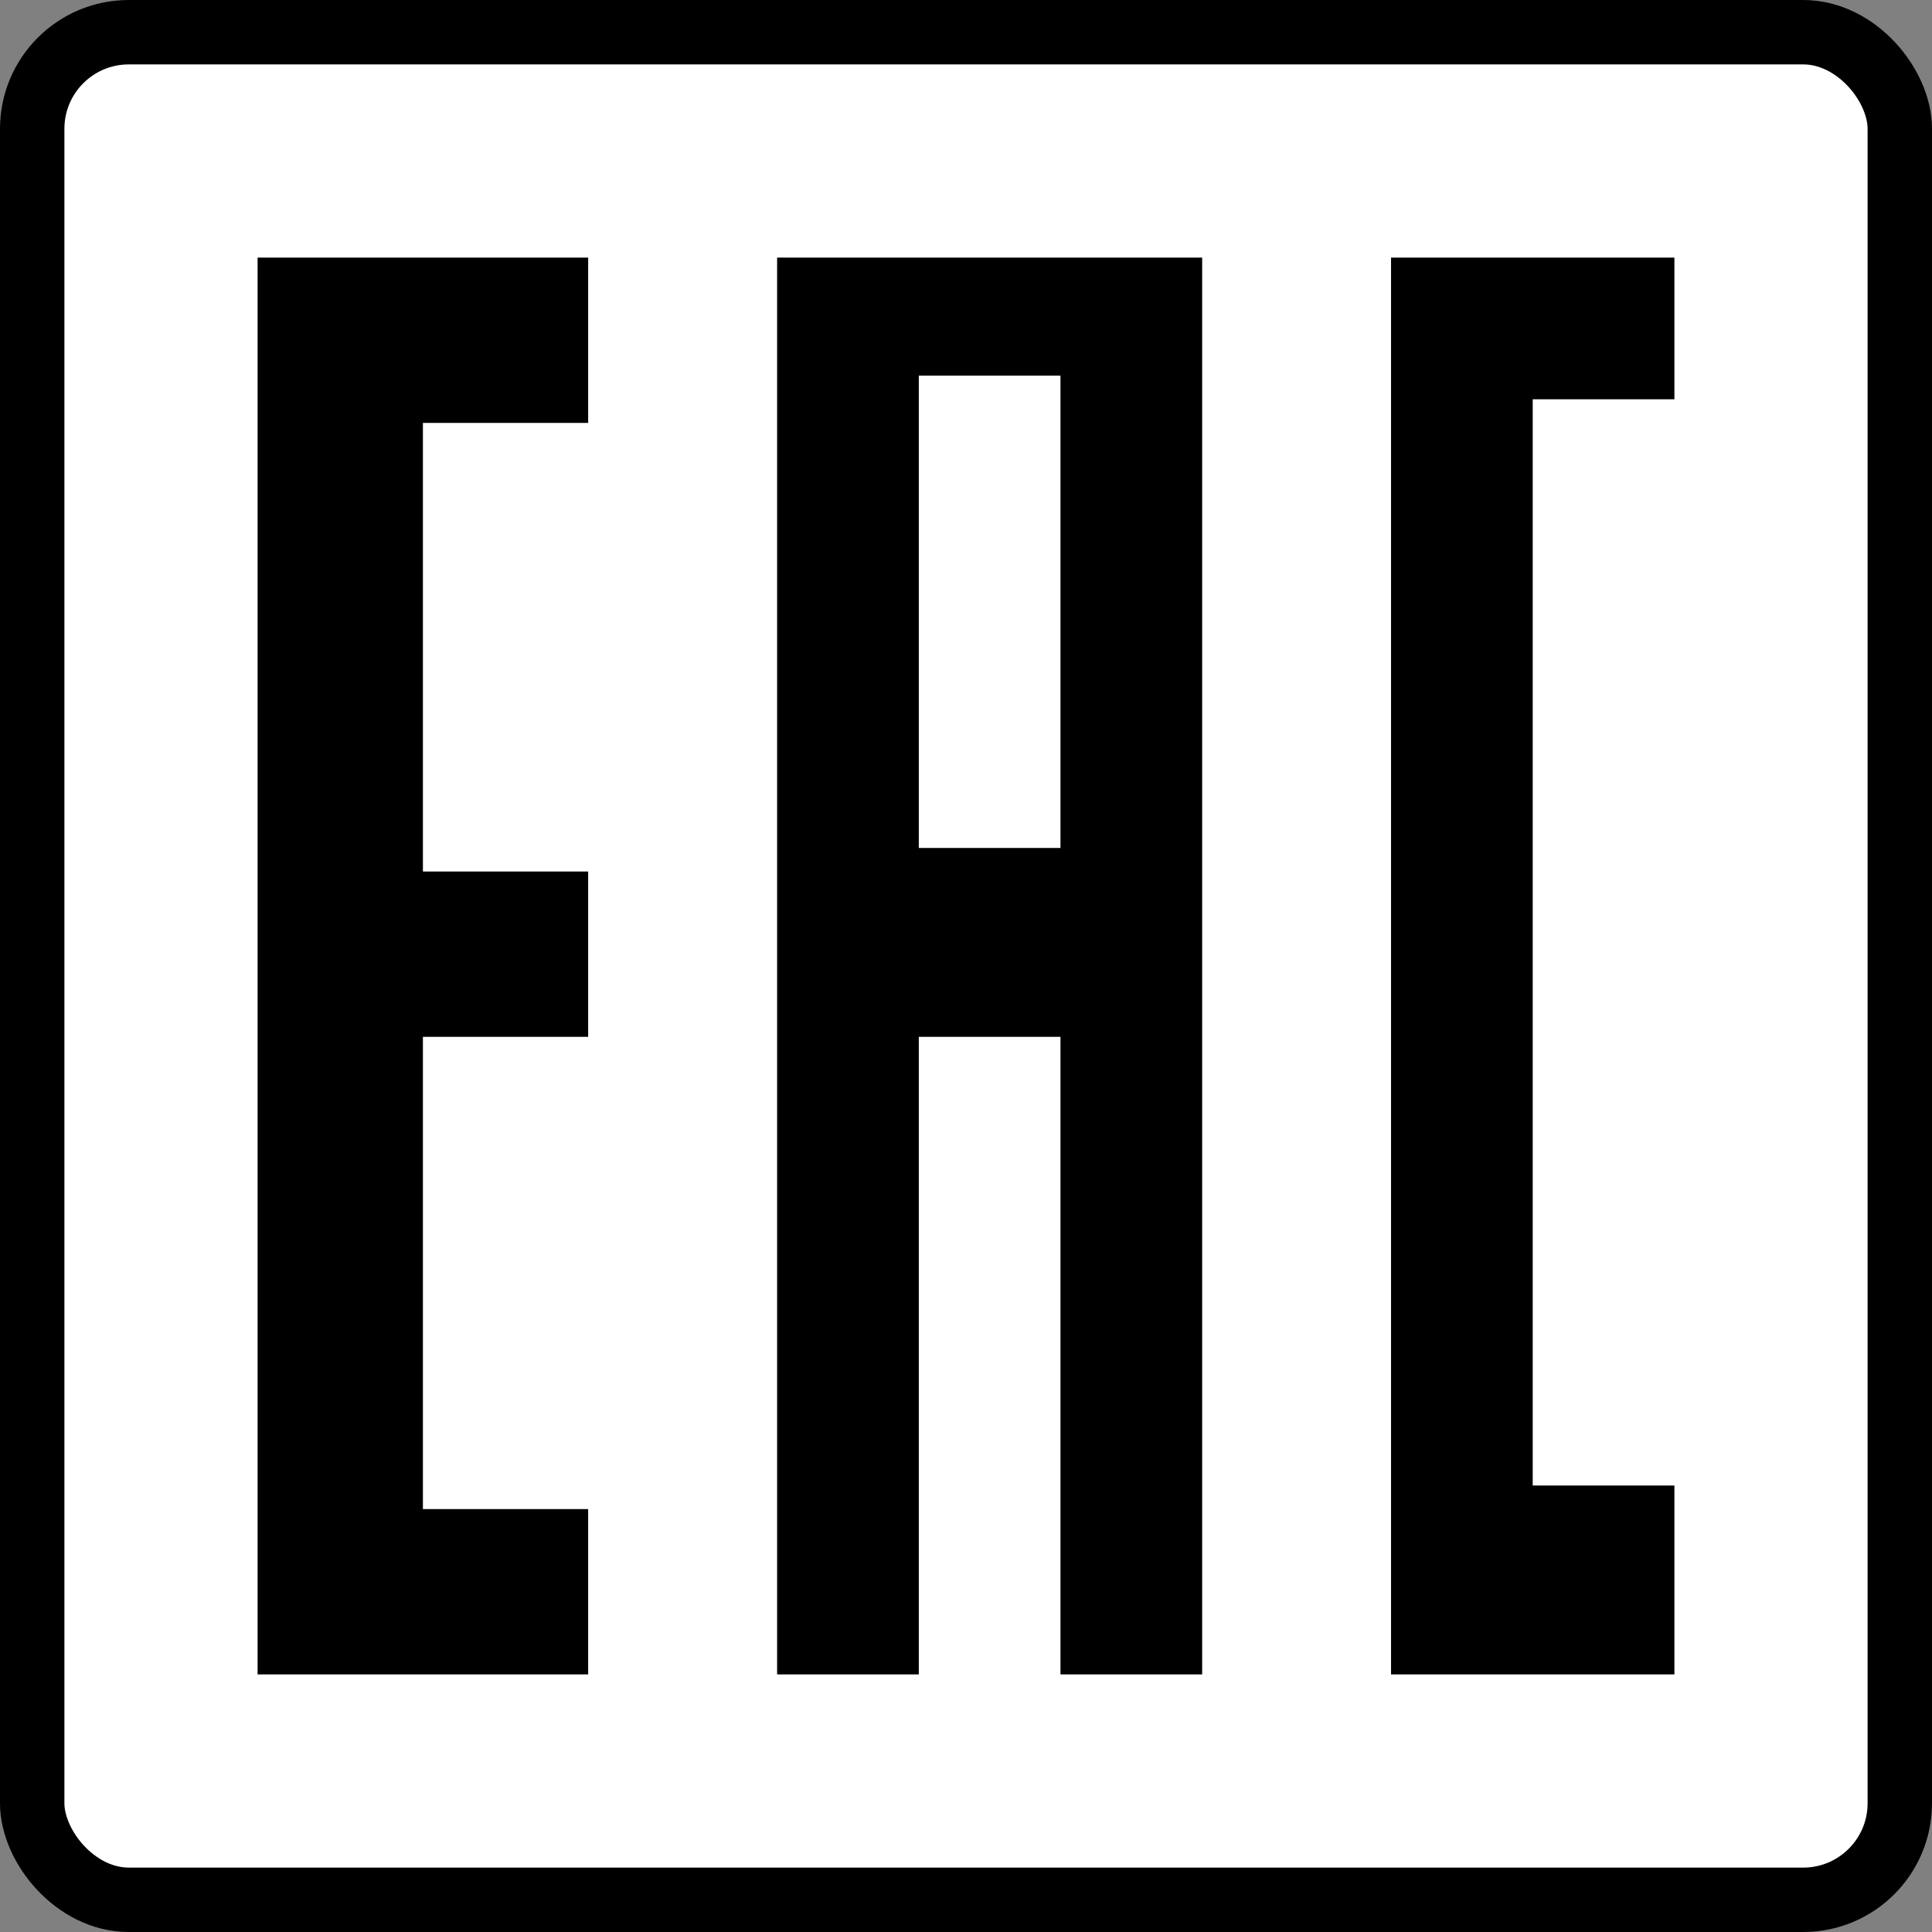
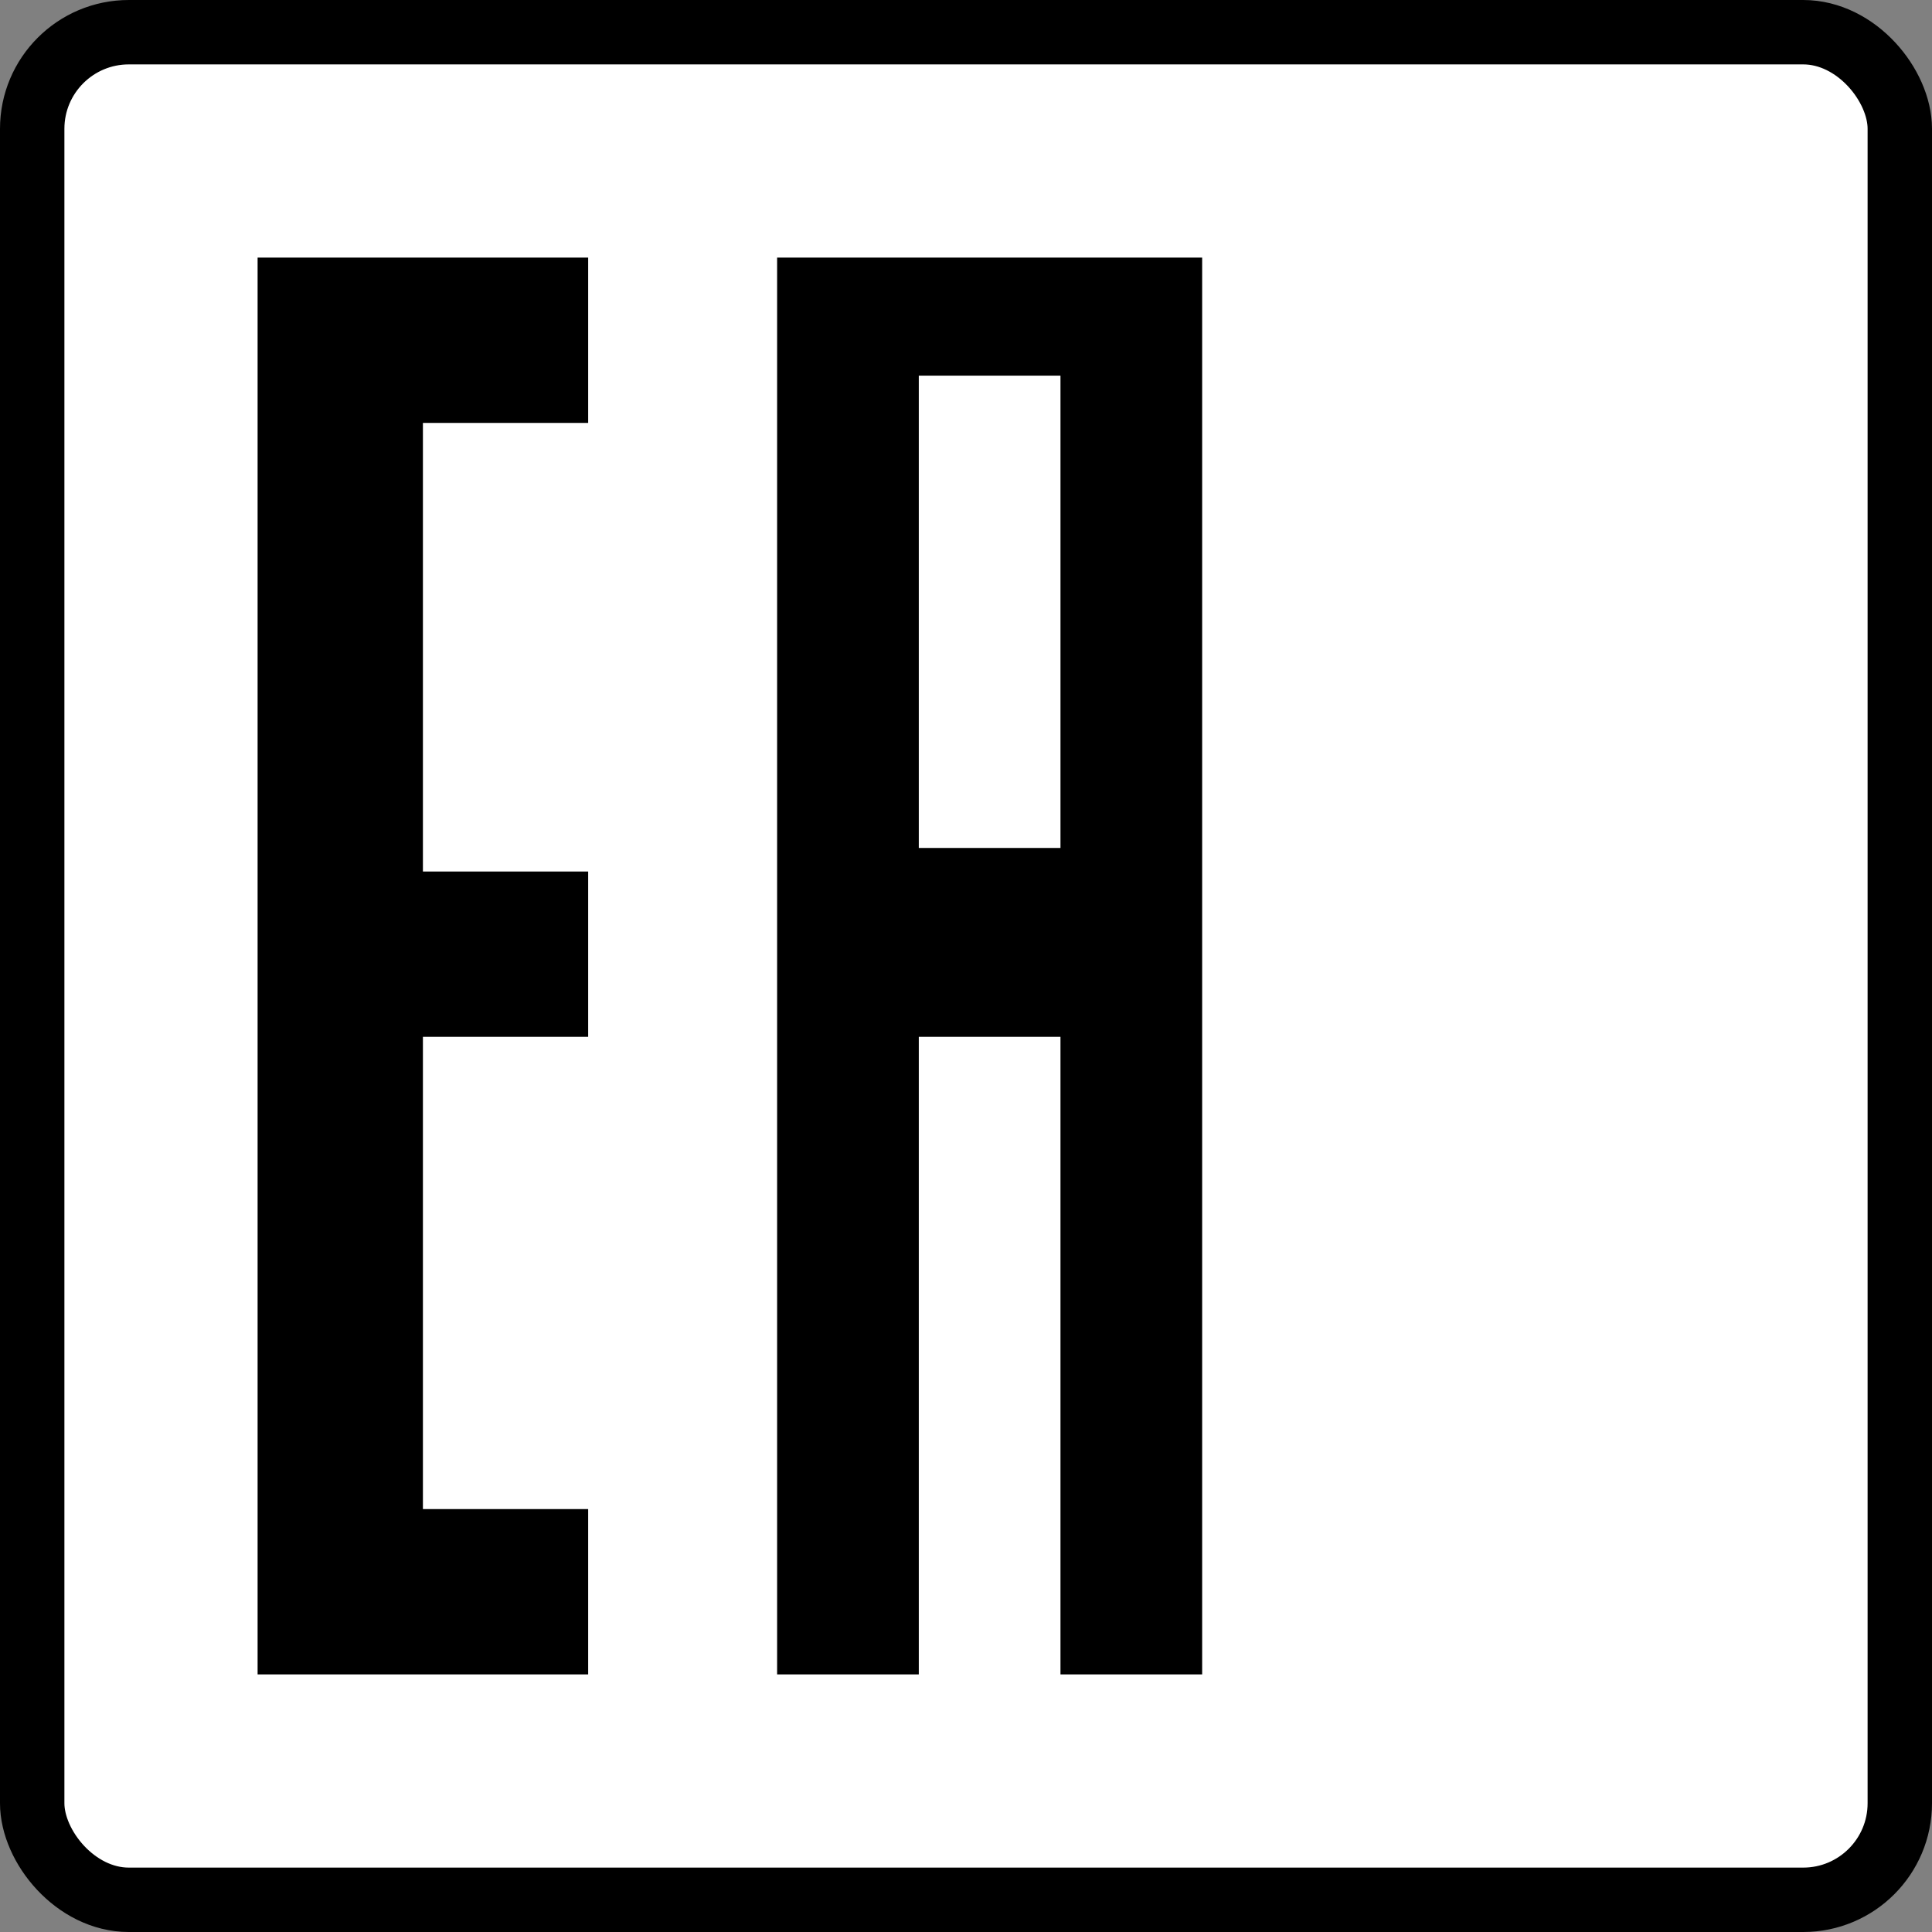
<svg xmlns="http://www.w3.org/2000/svg" width="30" height="30" viewBox="0 0 30 30" fill="none">
  <rect x="0" y="0" width="30" height="30" fill="#808080" stroke="none" />
  <rect x="0.5" y="0.5" width="29" height="29" rx="1.5" fill="white" stroke="black" />
-   <path d="M21.6 4H26V6.2H23.8V23.067H26V26H21.6V4Z" fill="black" />
  <path d="M4 4H9.133V6.567H6.567V13.533H9.133V16.1H6.567V23.433H9.133V26H4V4Z" fill="black" />
  <path d="M12.067 4H18.667V26H16.467V16.1H14.267V26H12.067V4Z" fill="black" />
  <path d="M16.467 13.167H14.267V5.833H16.467V13.167Z" fill="white" />
</svg>